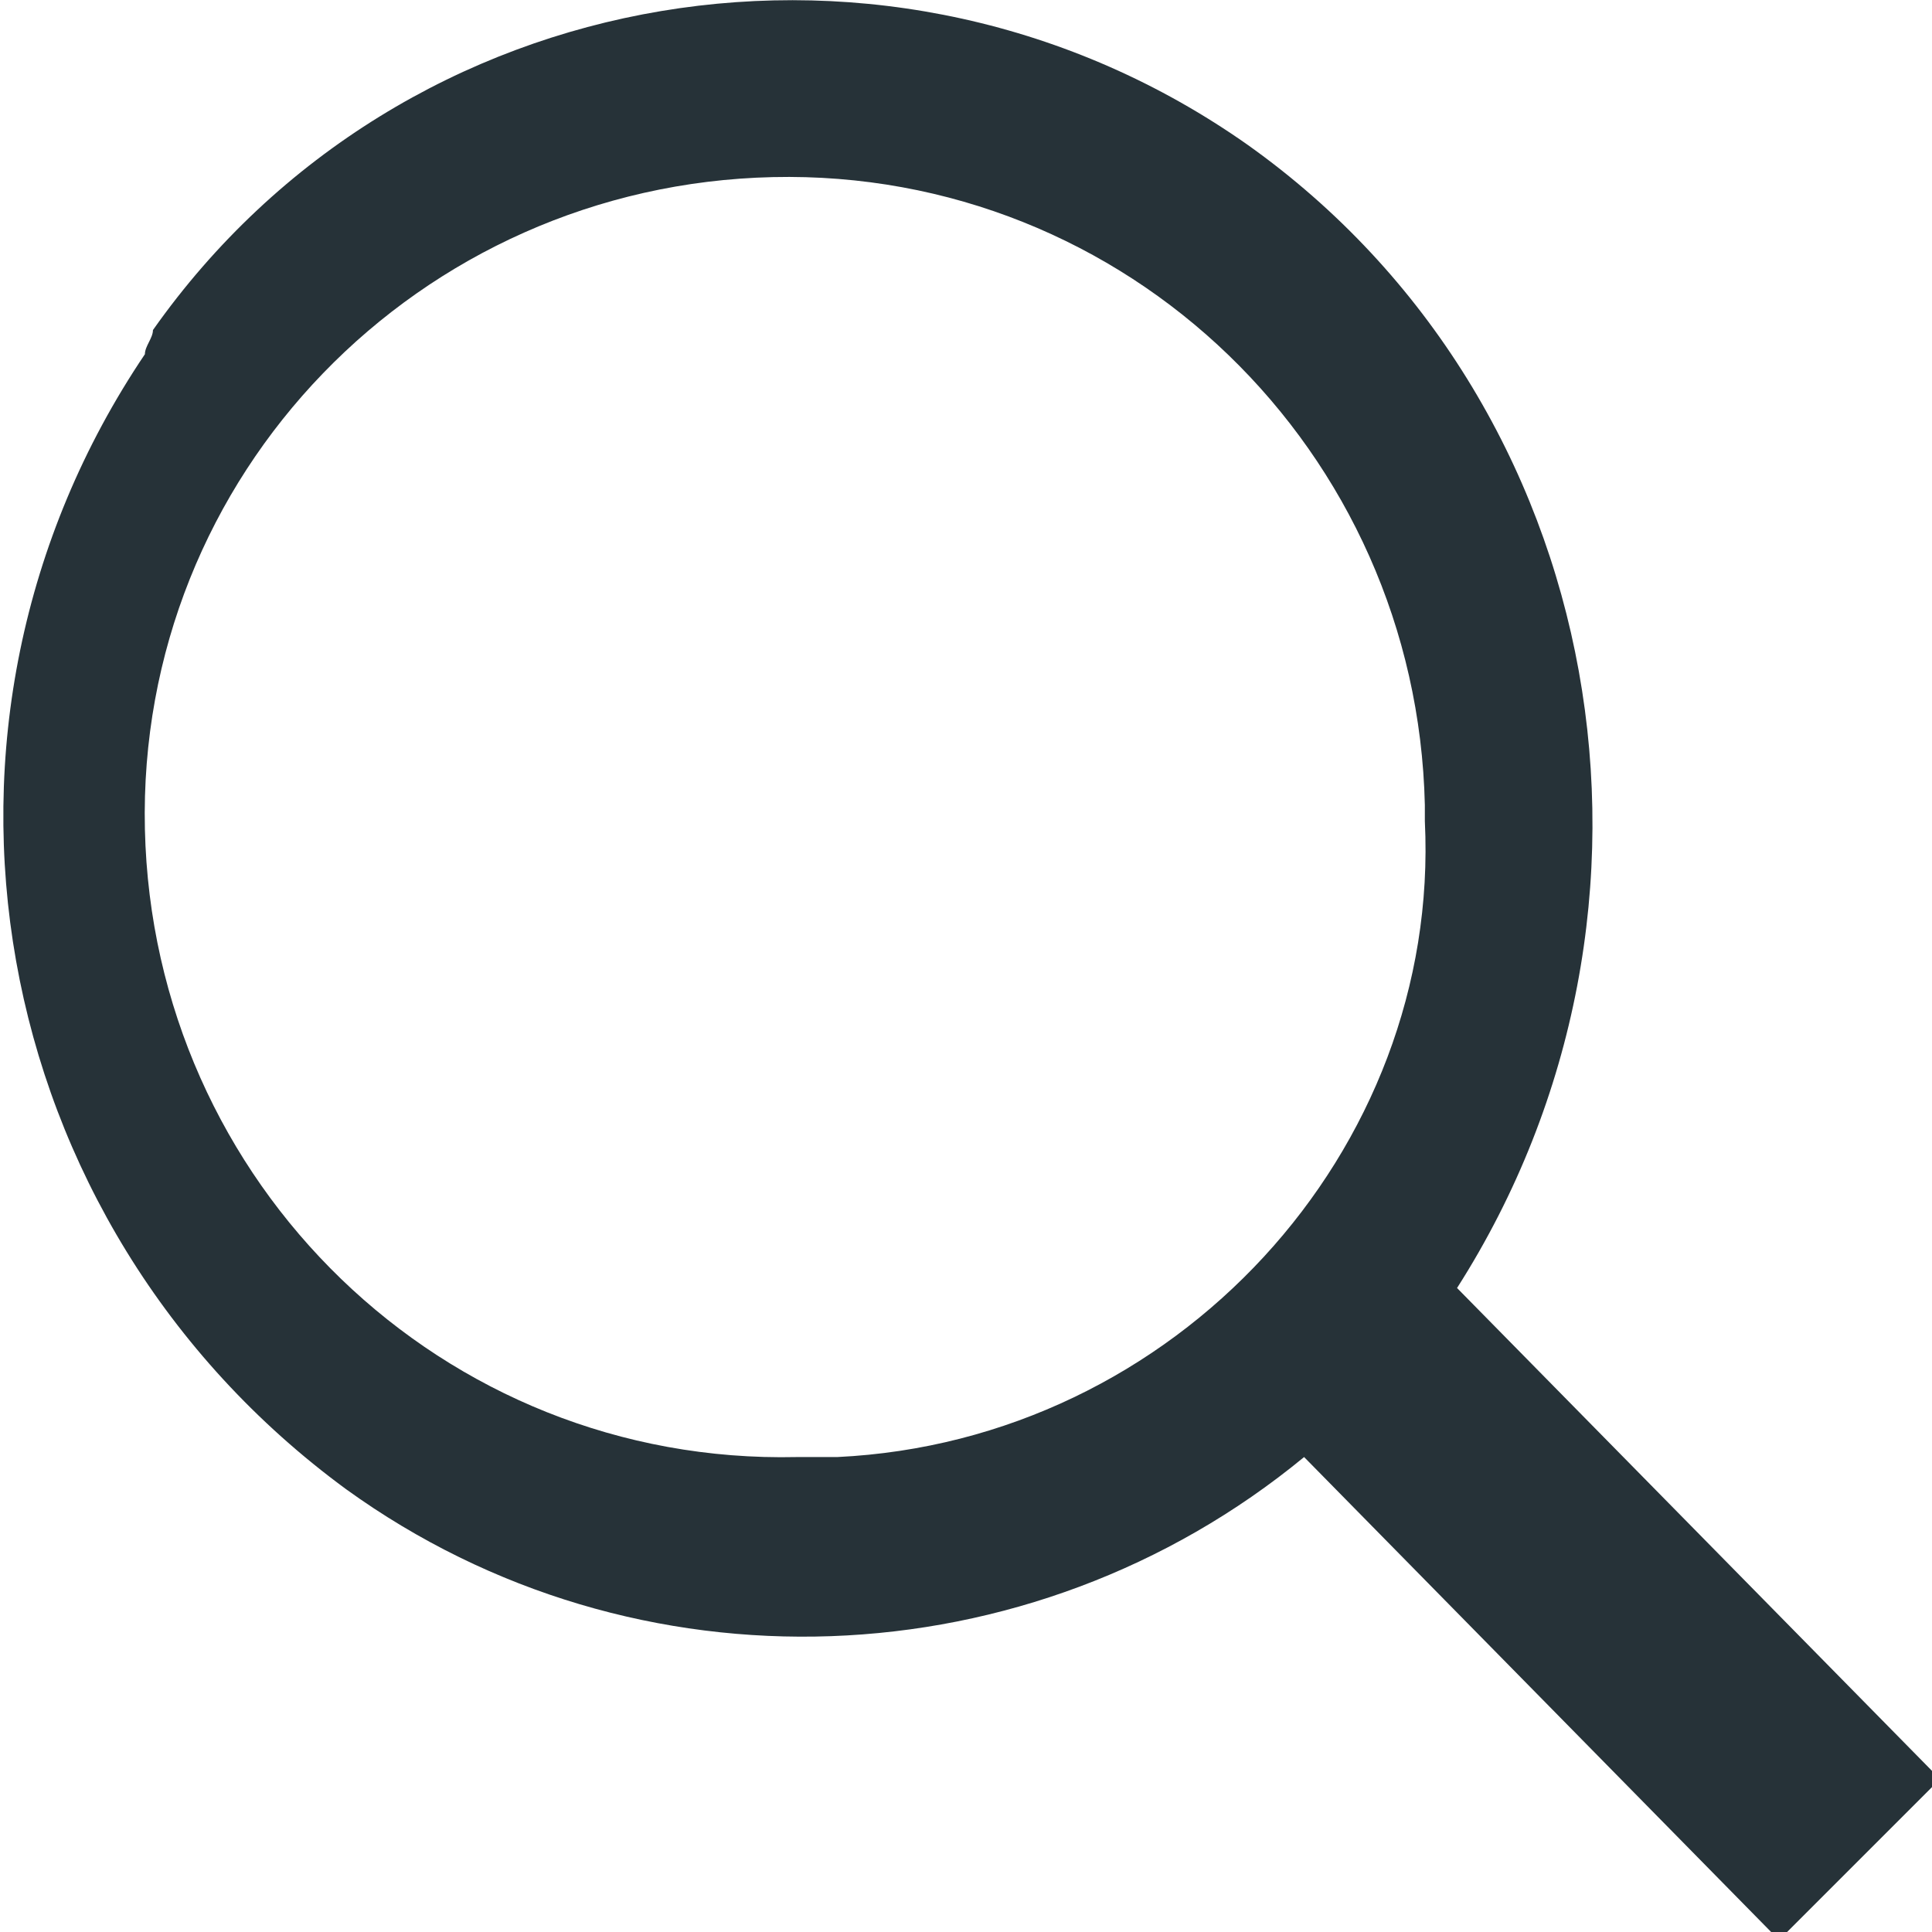
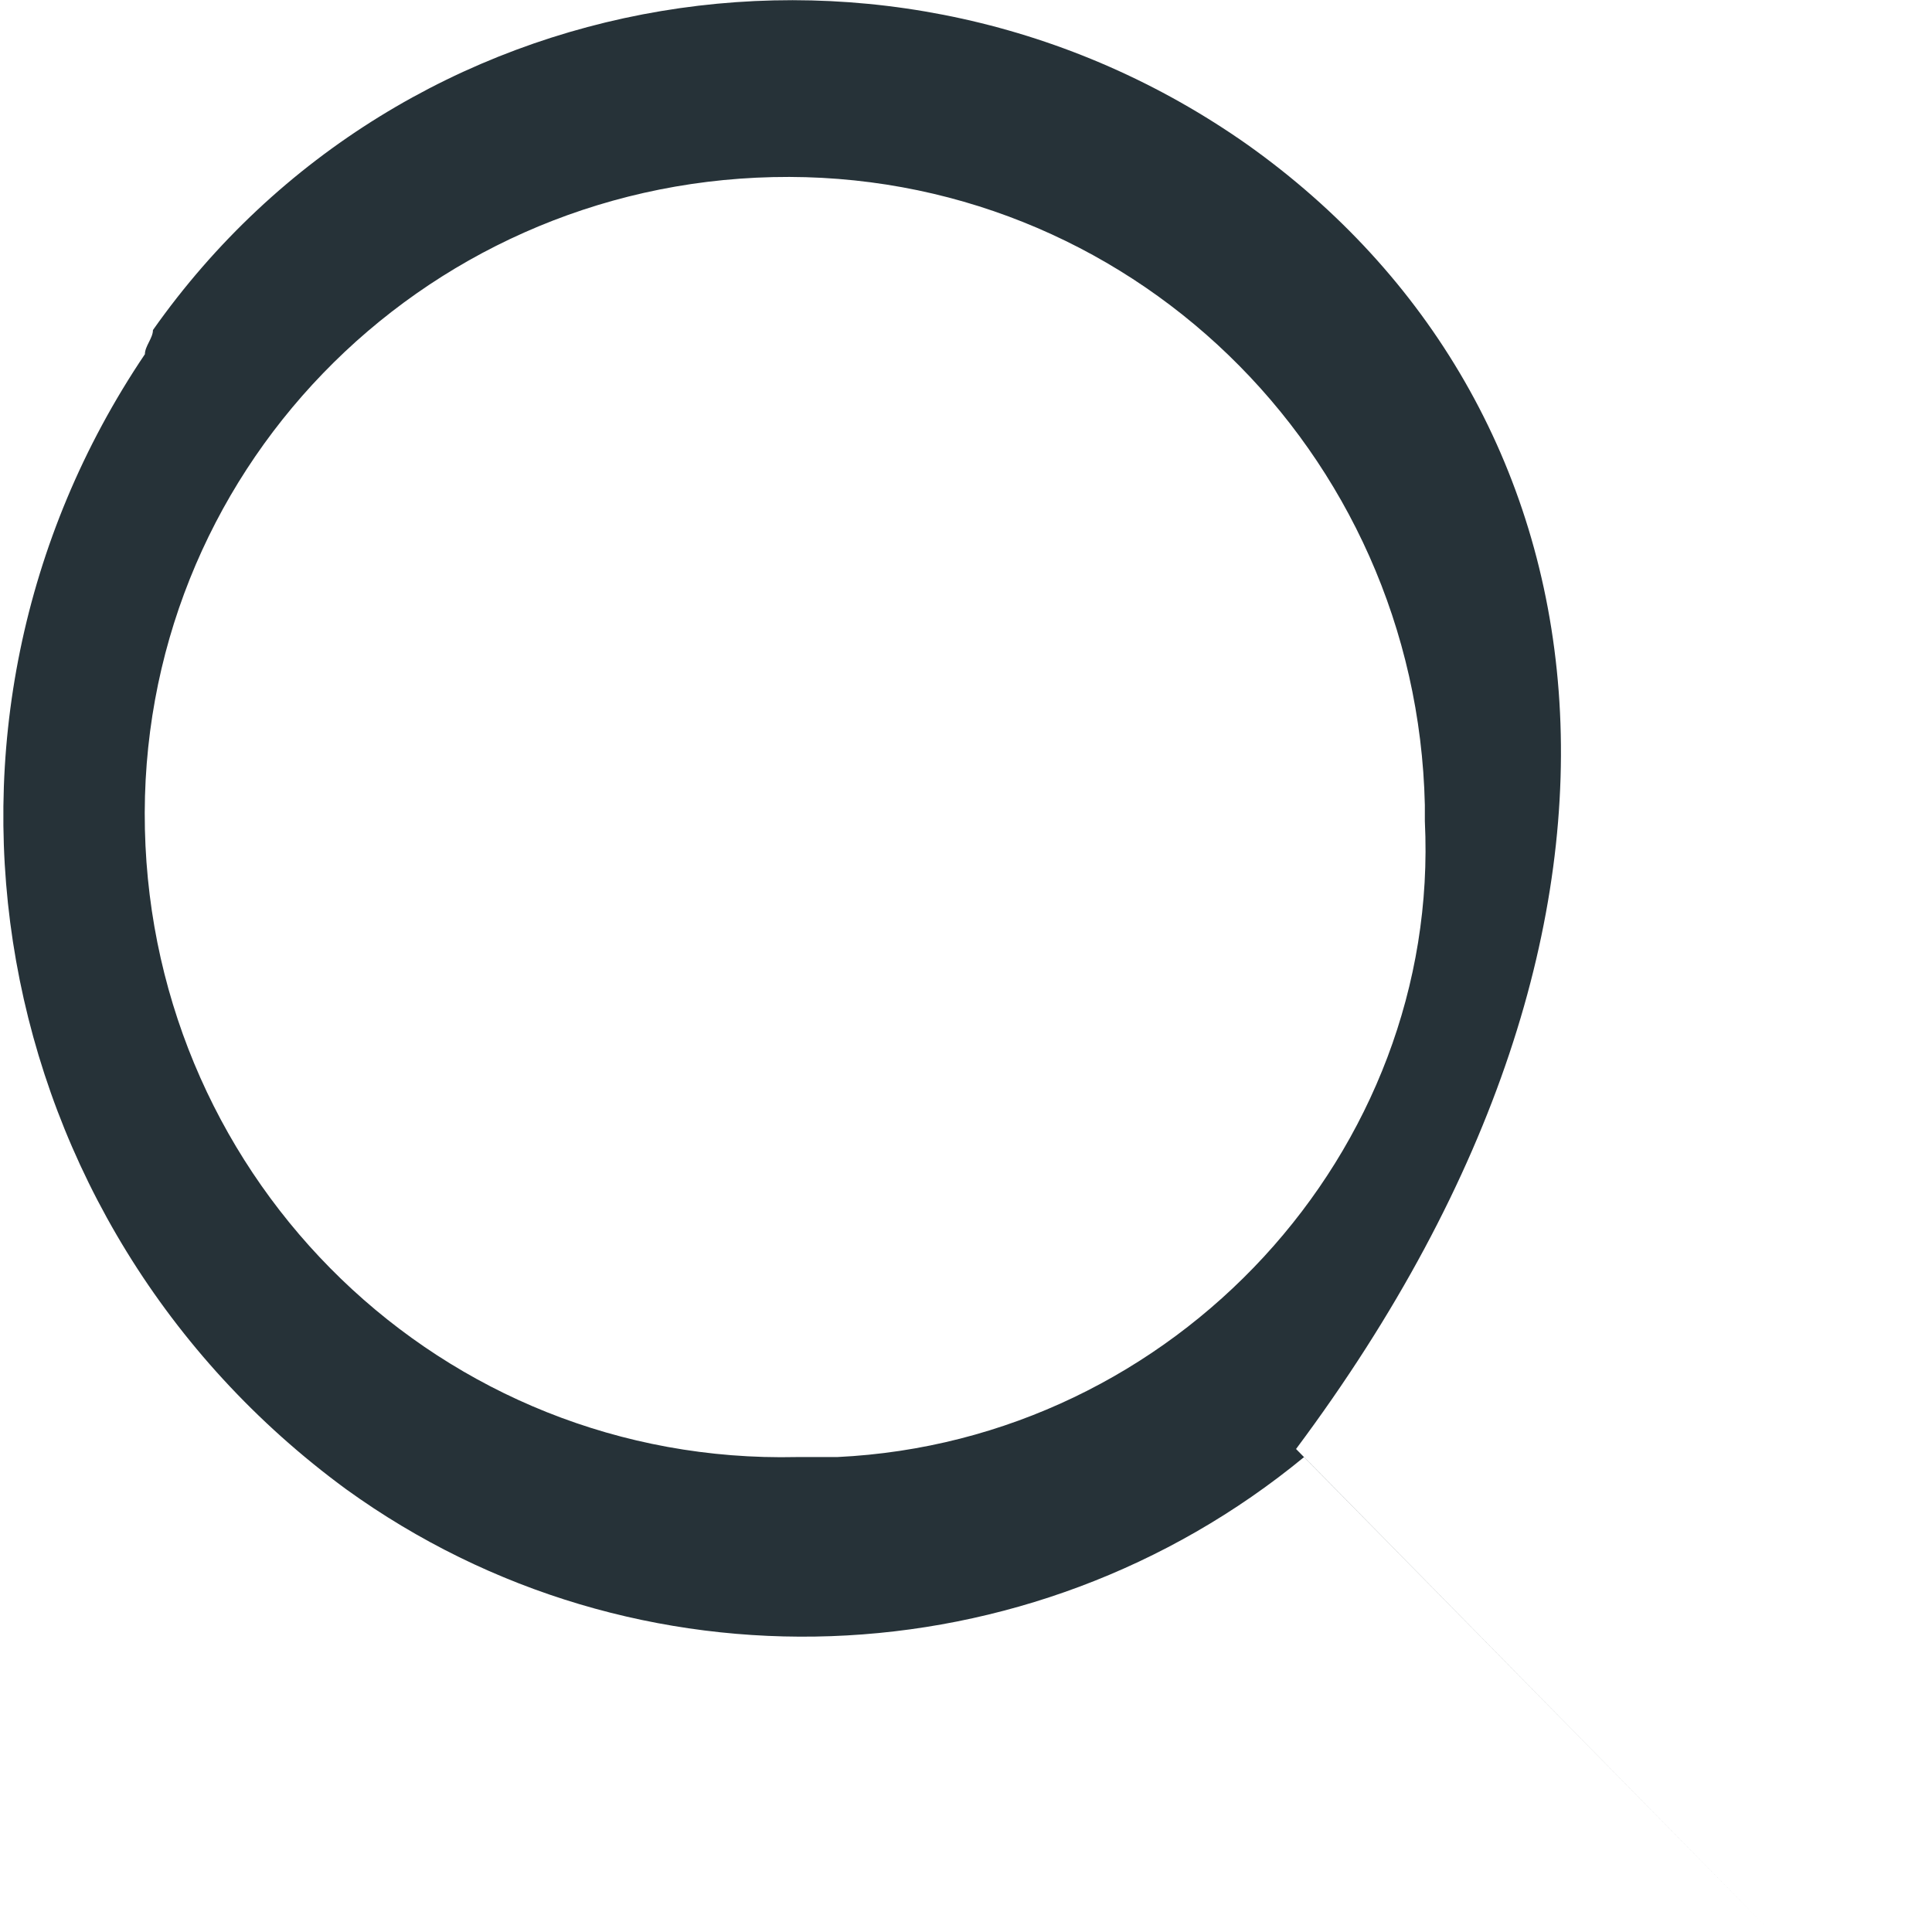
<svg xmlns="http://www.w3.org/2000/svg" version="1.1" id="Livello_1" x="0px" y="0px" viewBox="0 0 24 24" style="enable-background:new 0 0 24 24;" xml:space="preserve">
  <style type="text/css">
	.st0{fill:#263238;}
</style>
-   <path class="st0" d="M15.5,1.8C11.1-1.3,5-0.3,1.9,4.1C1.9,4.2,1.8,4.3,1.8,4.4c-3.1,4.6-2,10.8,2.5,14.1c3.6,2.6,8.5,2.4,11.9-0.4  l5.9,6l2-2l-6-6.1C21.1,11.3,20,5,15.5,1.8z M10.4,18.1c-0.2,0-0.3,0-0.5,0c-4.4,0.1-8-3.4-8.1-7.8c-0.1-4.4,3.4-8,7.8-8.1  c4.4-0.1,8,3.4,8.1,7.8c0,0.1,0,0.1,0,0.2C17.9,14.3,14.6,17.9,10.4,18.1z" />
+   <path class="st0" d="M15.5,1.8C11.1-1.3,5-0.3,1.9,4.1C1.9,4.2,1.8,4.3,1.8,4.4c-3.1,4.6-2,10.8,2.5,14.1c3.6,2.6,8.5,2.4,11.9-0.4  l5.9,6l-6-6.1C21.1,11.3,20,5,15.5,1.8z M10.4,18.1c-0.2,0-0.3,0-0.5,0c-4.4,0.1-8-3.4-8.1-7.8c-0.1-4.4,3.4-8,7.8-8.1  c4.4-0.1,8,3.4,8.1,7.8c0,0.1,0,0.1,0,0.2C17.9,14.3,14.6,17.9,10.4,18.1z" />
</svg>